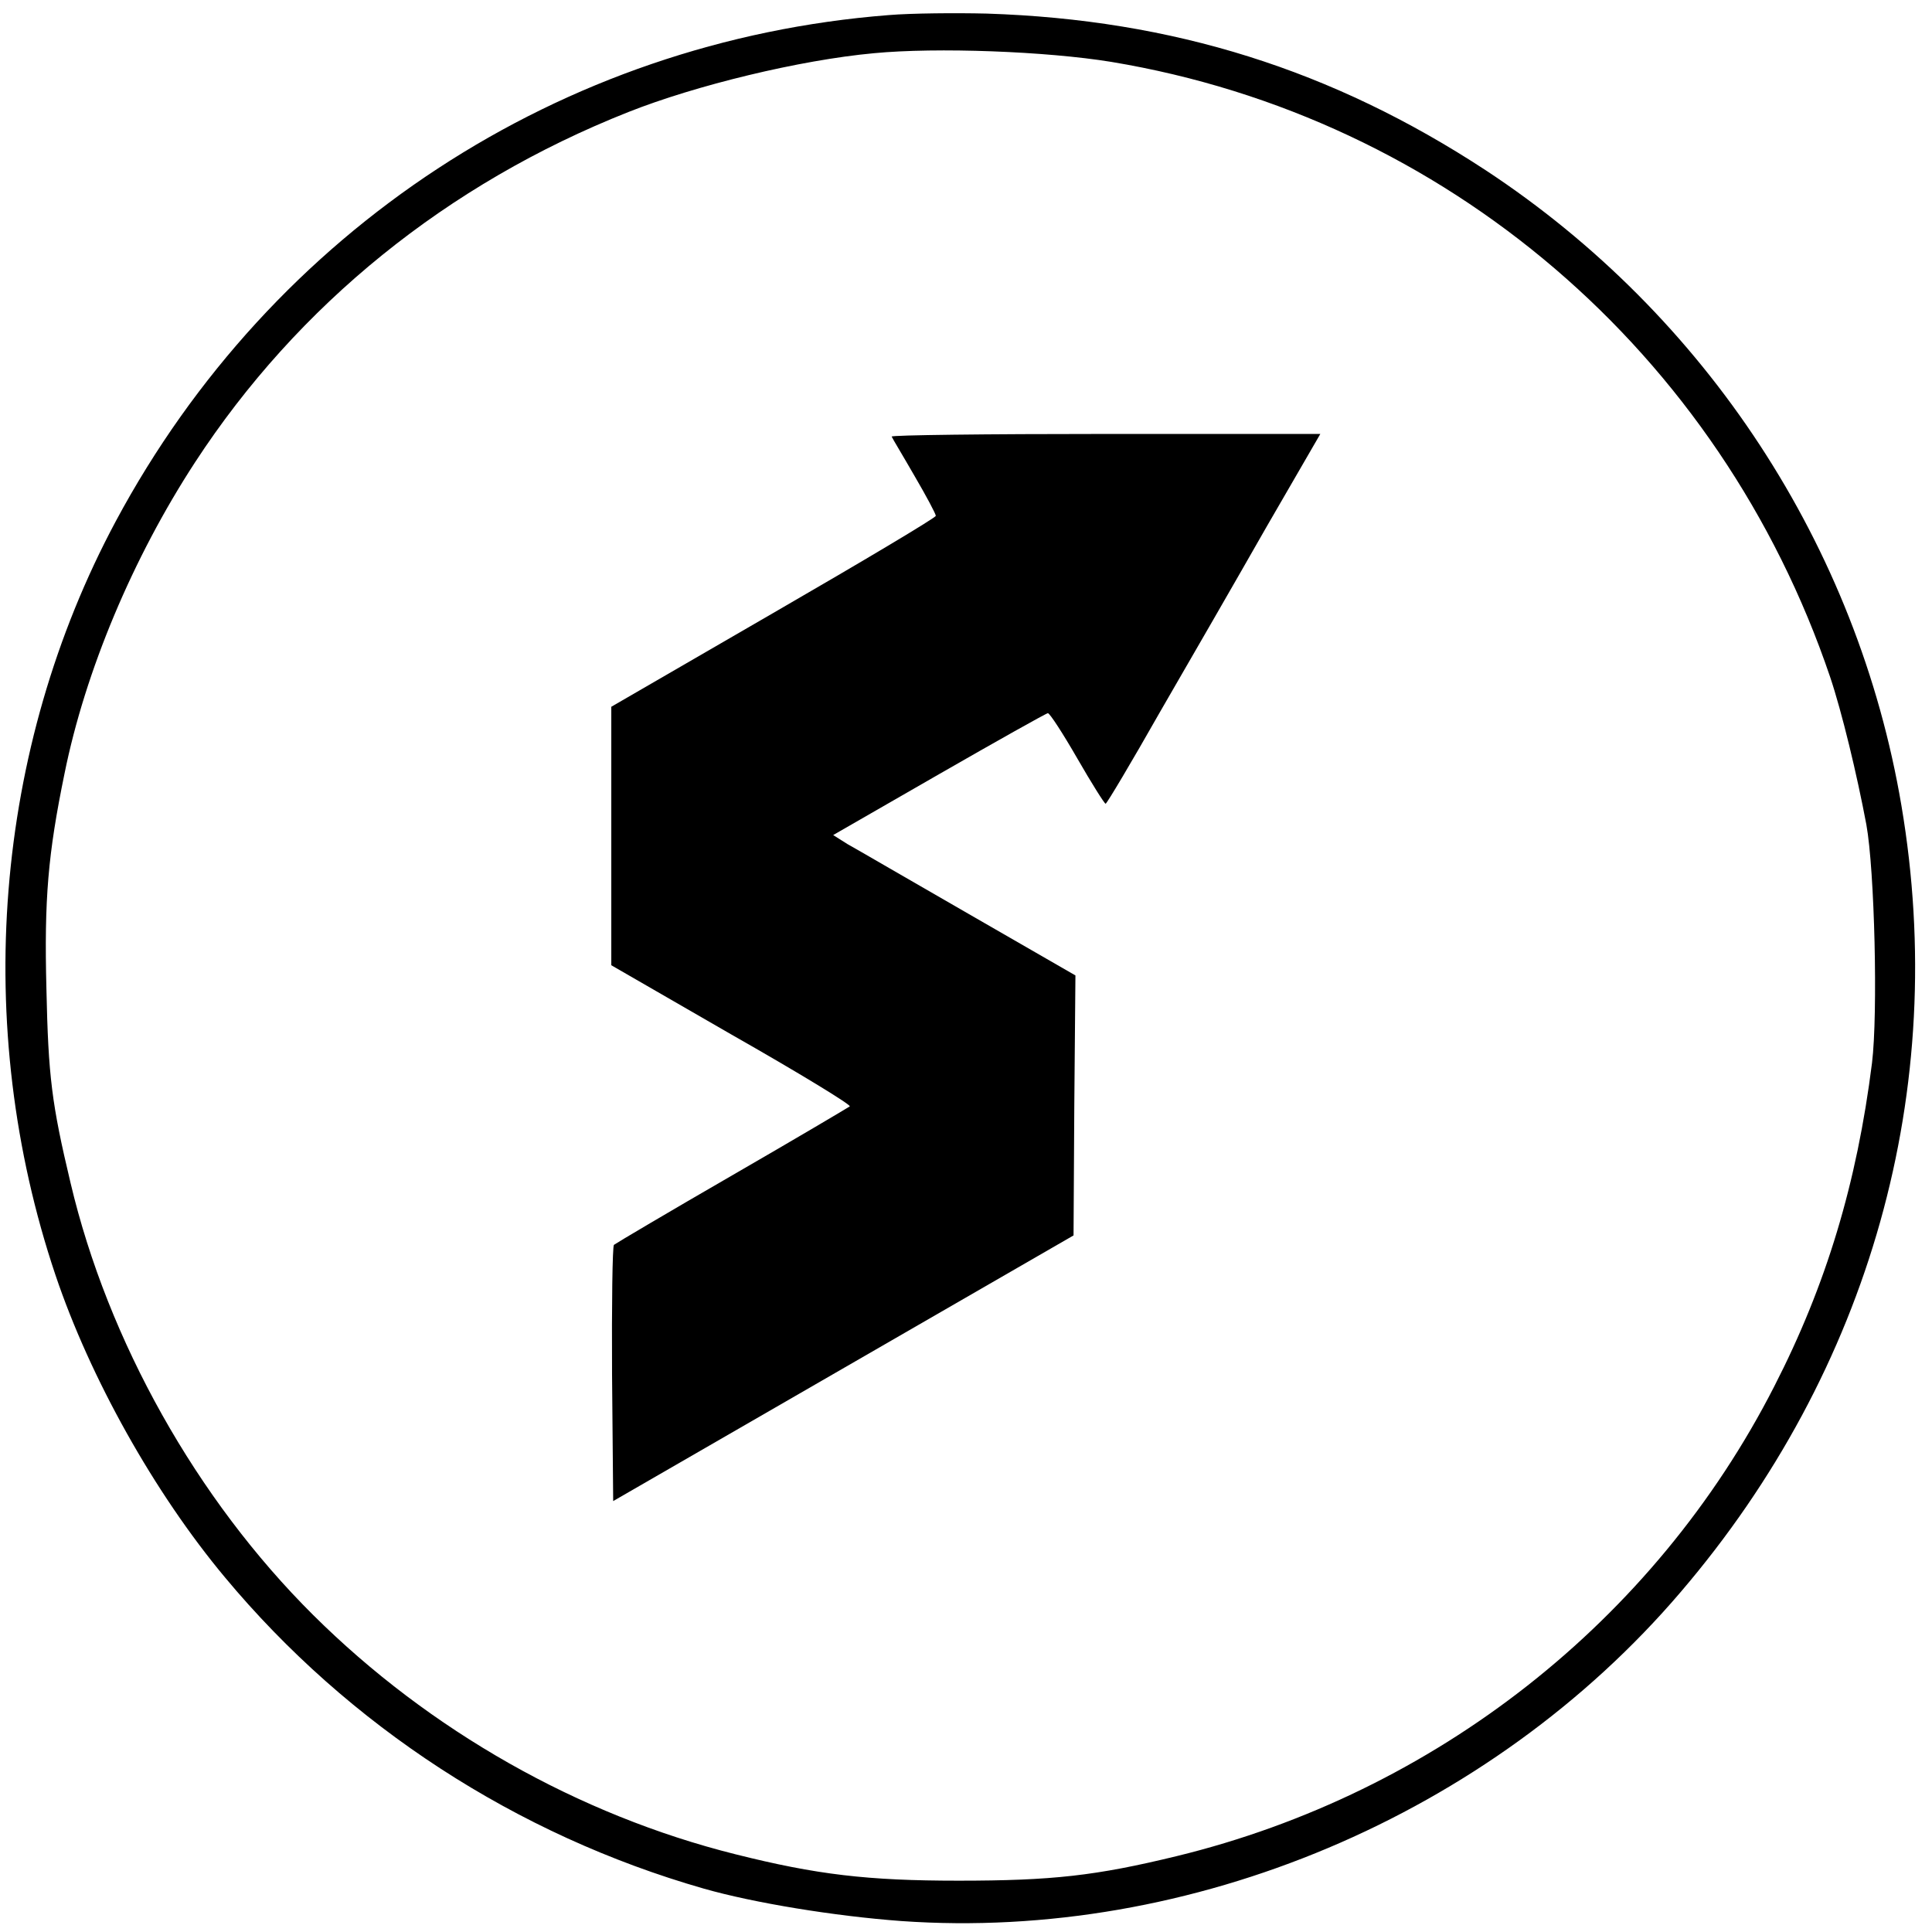
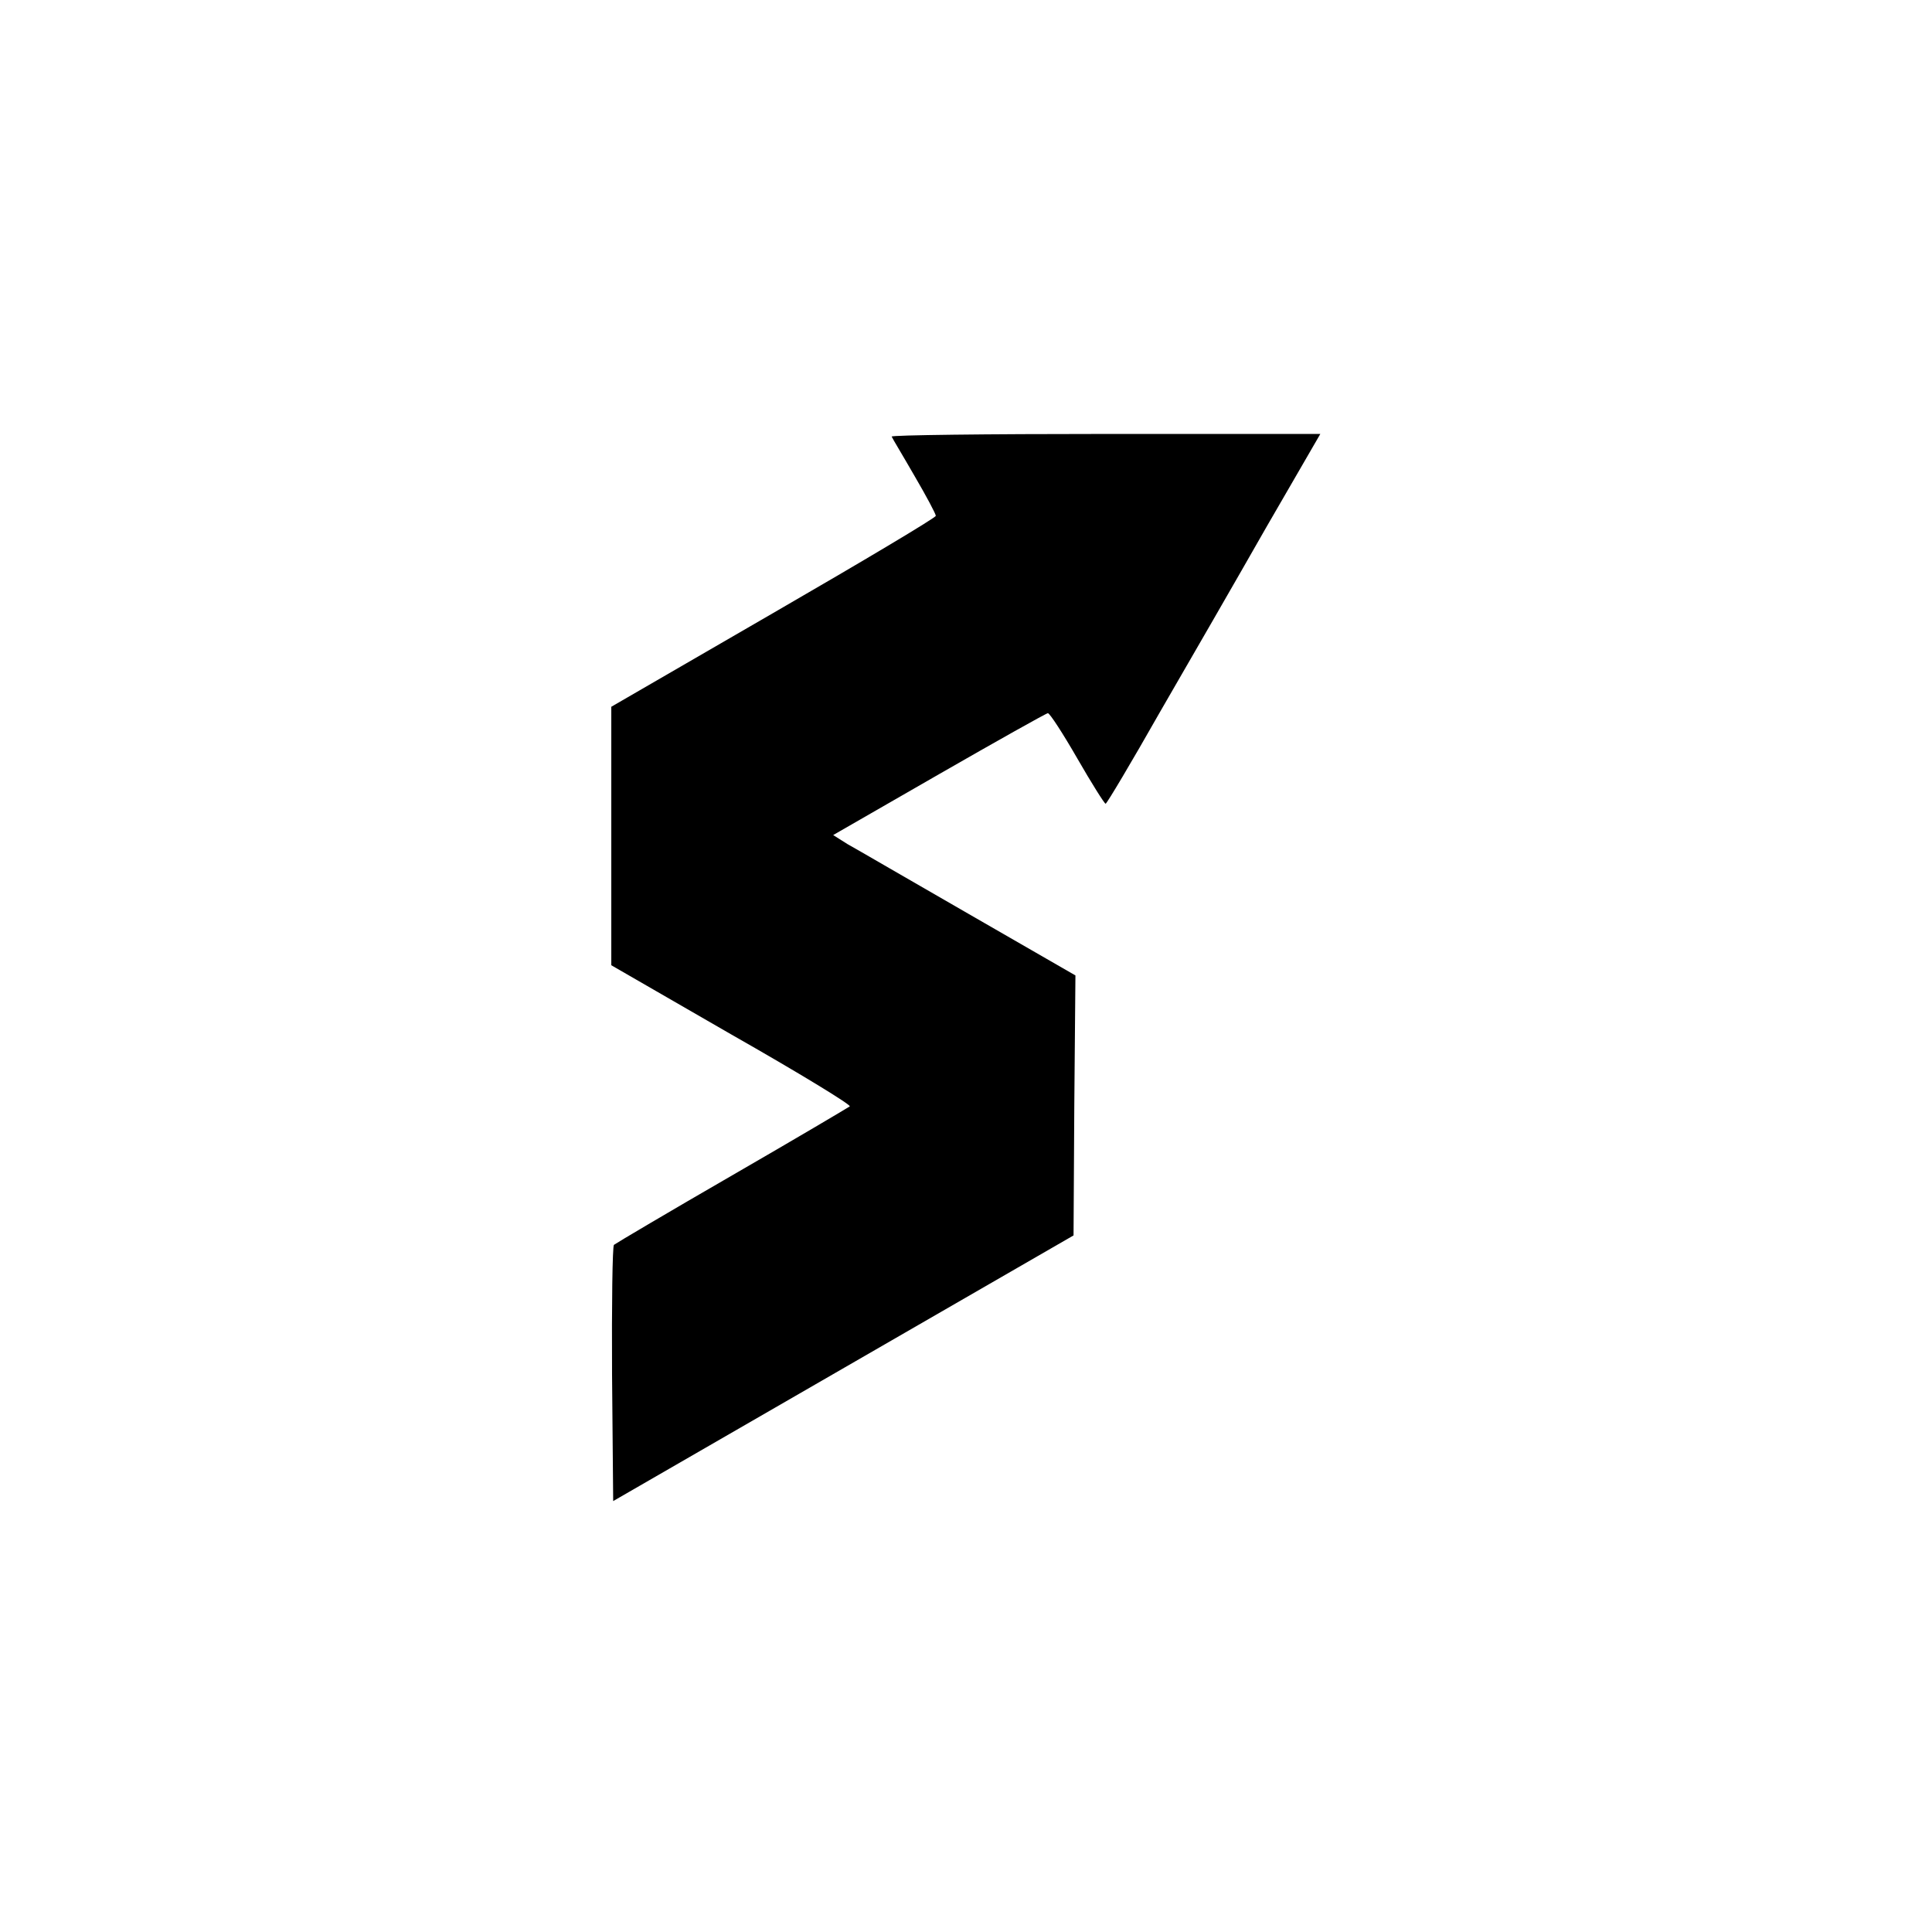
<svg xmlns="http://www.w3.org/2000/svg" version="1.0" width="512pt" height="512pt" viewBox="0 0 512 512" preserveAspectRatio="xMidYMid meet">
  <g transform="translate(0,512) scale(0.1,-0.1)" fill="#000000" stroke="none">
-     <path d="M2355 5080 c-869 -68 -1634 -569 -2048 -1341 -323 -603 -382 -1338 -160 -1998 92 -273 262 -577 449 -801 328 -394 773 -683 1269 -825 133 -38 347 -73 524 -86 767 -54 1560 280 2065 872 503 588 712 1334 585 2084 -116 687 -517 1299 -1102 1684 -406 266 -828 399 -1322 415 -82 2 -200 1 -260 -4z m590 -124 c886 -147 1614 -771 1905 -1630 31 -92 71 -258 96 -391 22 -121 31 -501 15 -632 -40 -318 -121 -588 -259 -857 -317 -621 -898 -1078 -1584 -1245 -214 -52 -329 -65 -578 -65 -241 0 -376 16 -591 70 -416 104 -811 328 -1119 634 -309 307 -544 726 -643 1145 -50 210 -59 282 -64 515 -6 237 4 356 48 570 55 272 181 572 346 825 272 417 668 738 1148 928 179 71 455 138 651 156 167 16 457 5 629 -23z" />
    <path d="M2363 3963 c2 -5 30 -51 61 -105 31 -53 56 -100 56 -105 0 -5 -193 -120 -430 -257 l-430 -249 0 -342 0 -343 319 -184 c176 -100 317 -186 313 -190 -4 -3 -144 -86 -312 -183 -168 -97 -308 -180 -313 -184 -4 -4 -6 -158 -5 -343 l3 -336 610 352 610 352 2 344 3 345 -283 163 c-155 89 -299 173 -321 185 l-38 24 280 161 c155 89 285 162 289 162 5 0 40 -54 78 -120 38 -66 72 -120 75 -120 3 0 68 109 144 243 77 133 204 353 282 490 l143 247 -570 0 c-314 0 -568 -3 -566 -7z" />
  </g>
</svg>